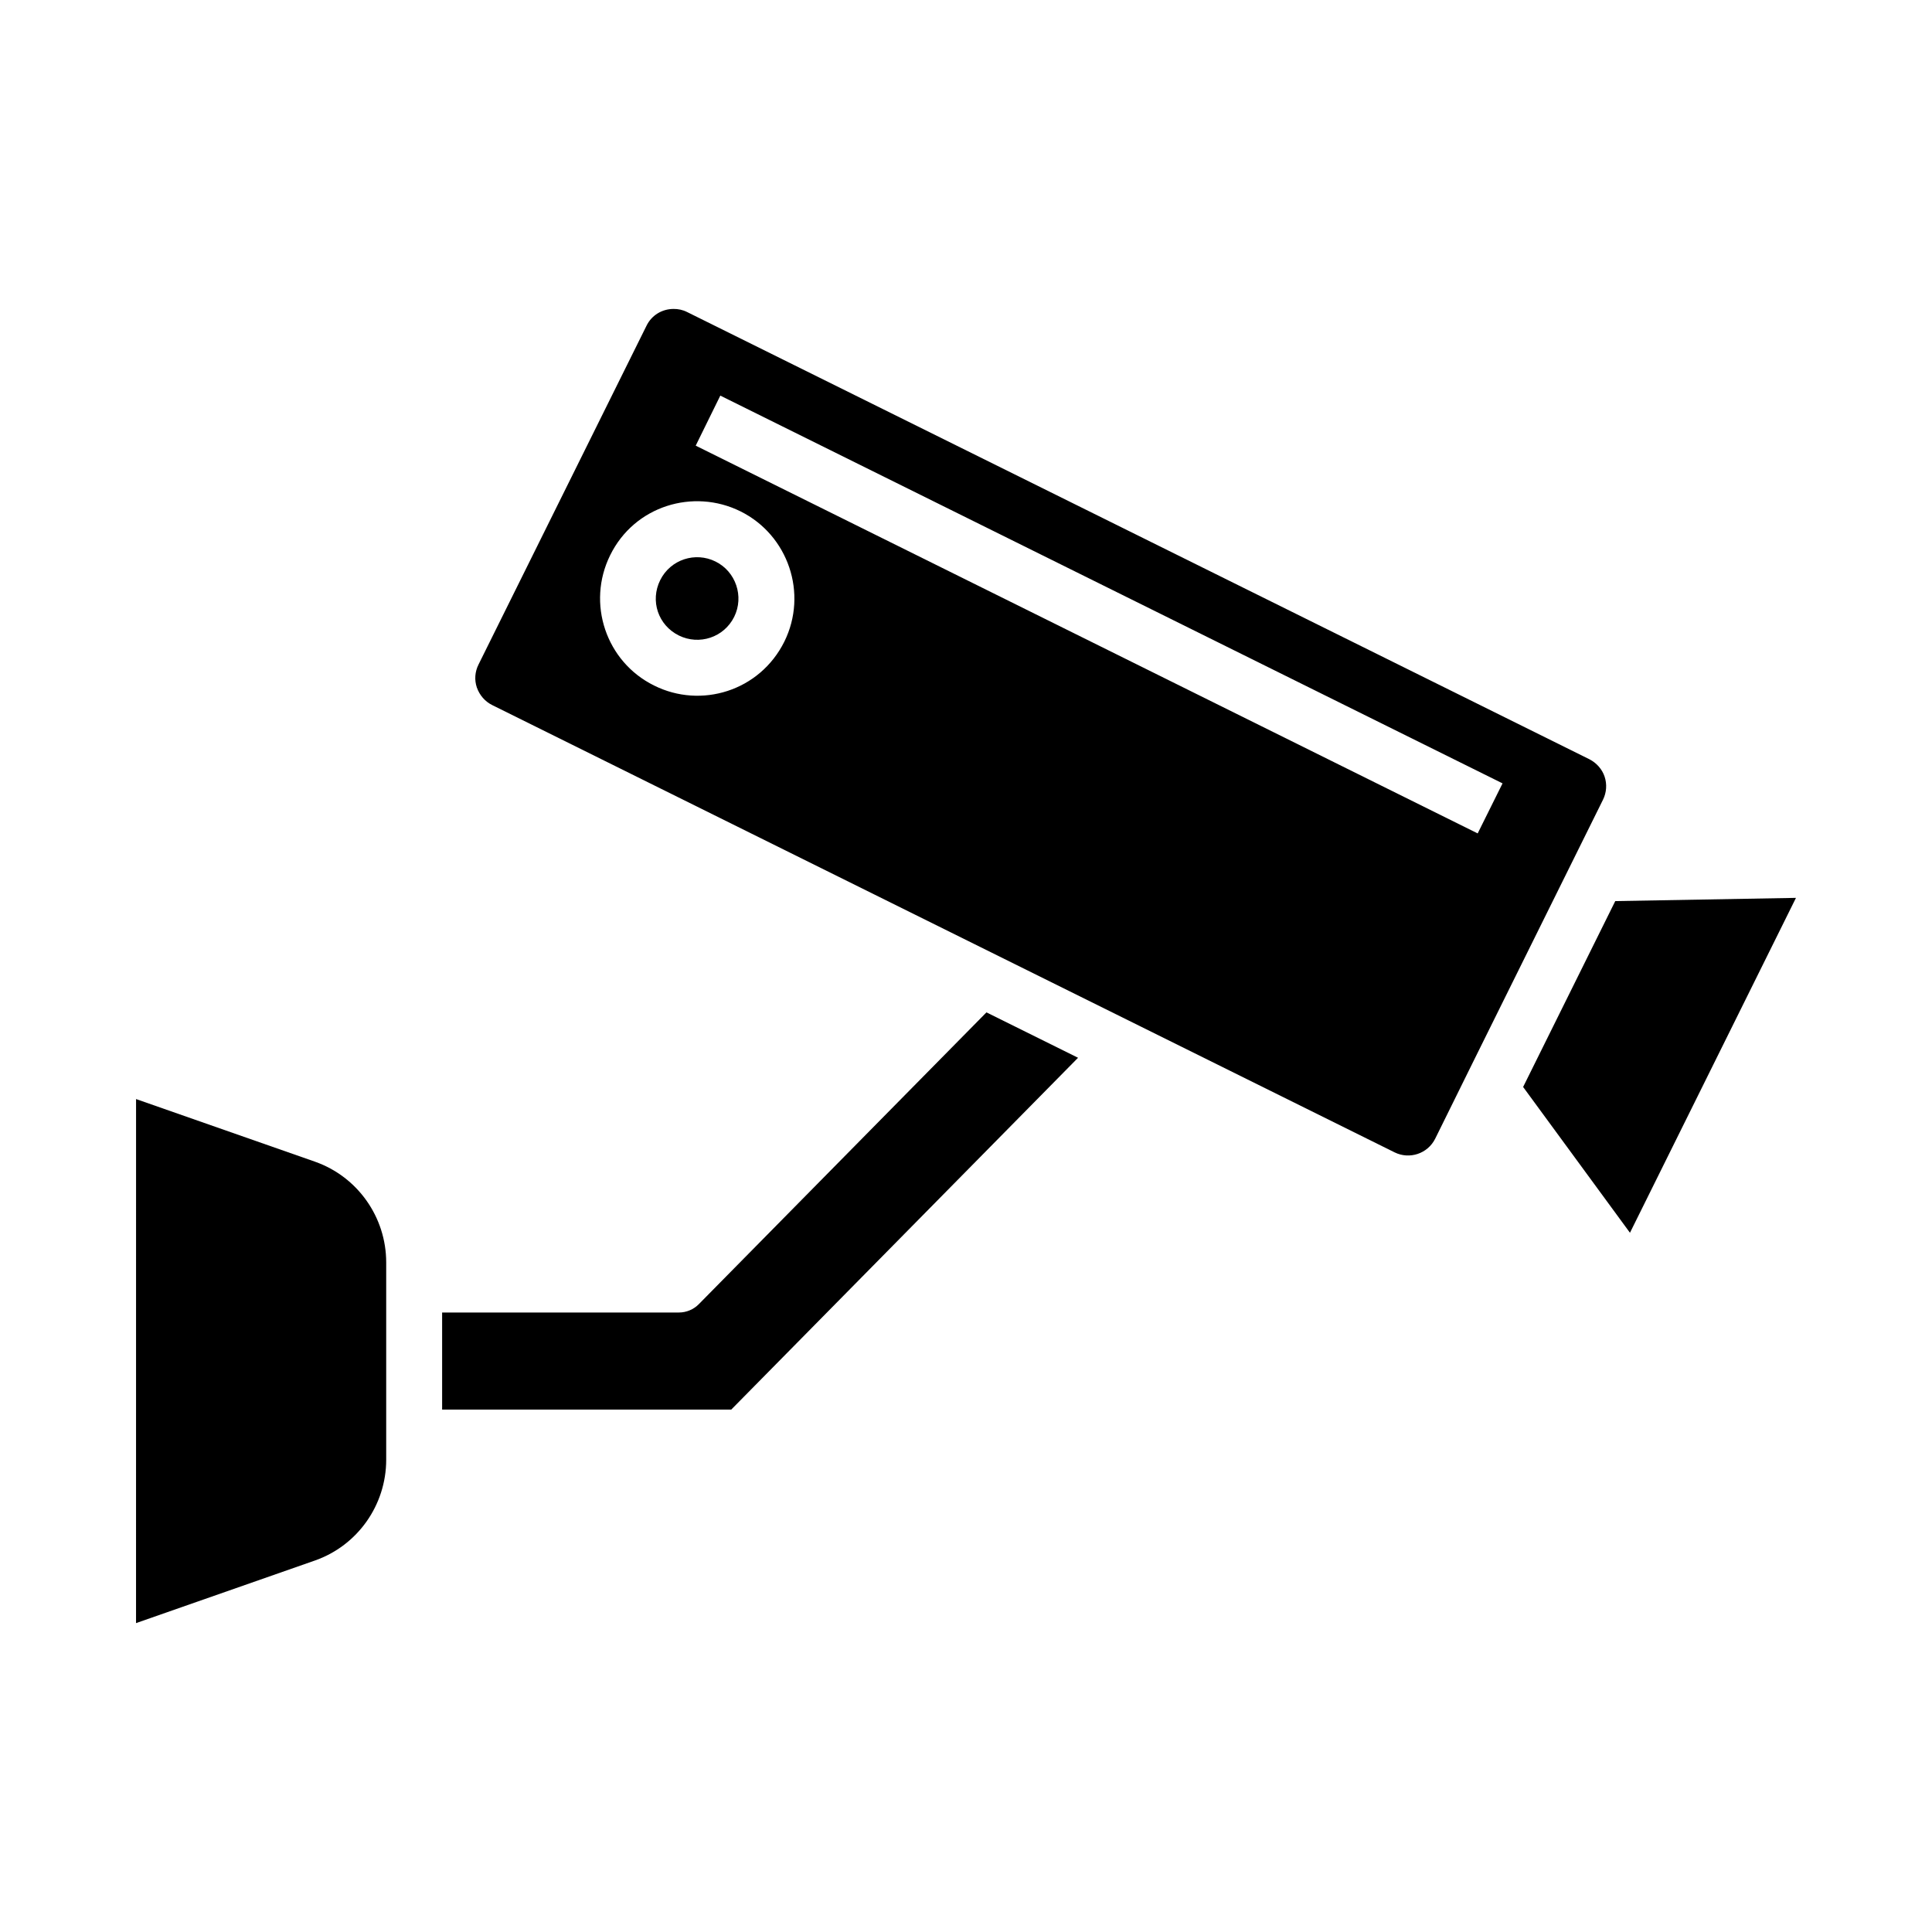
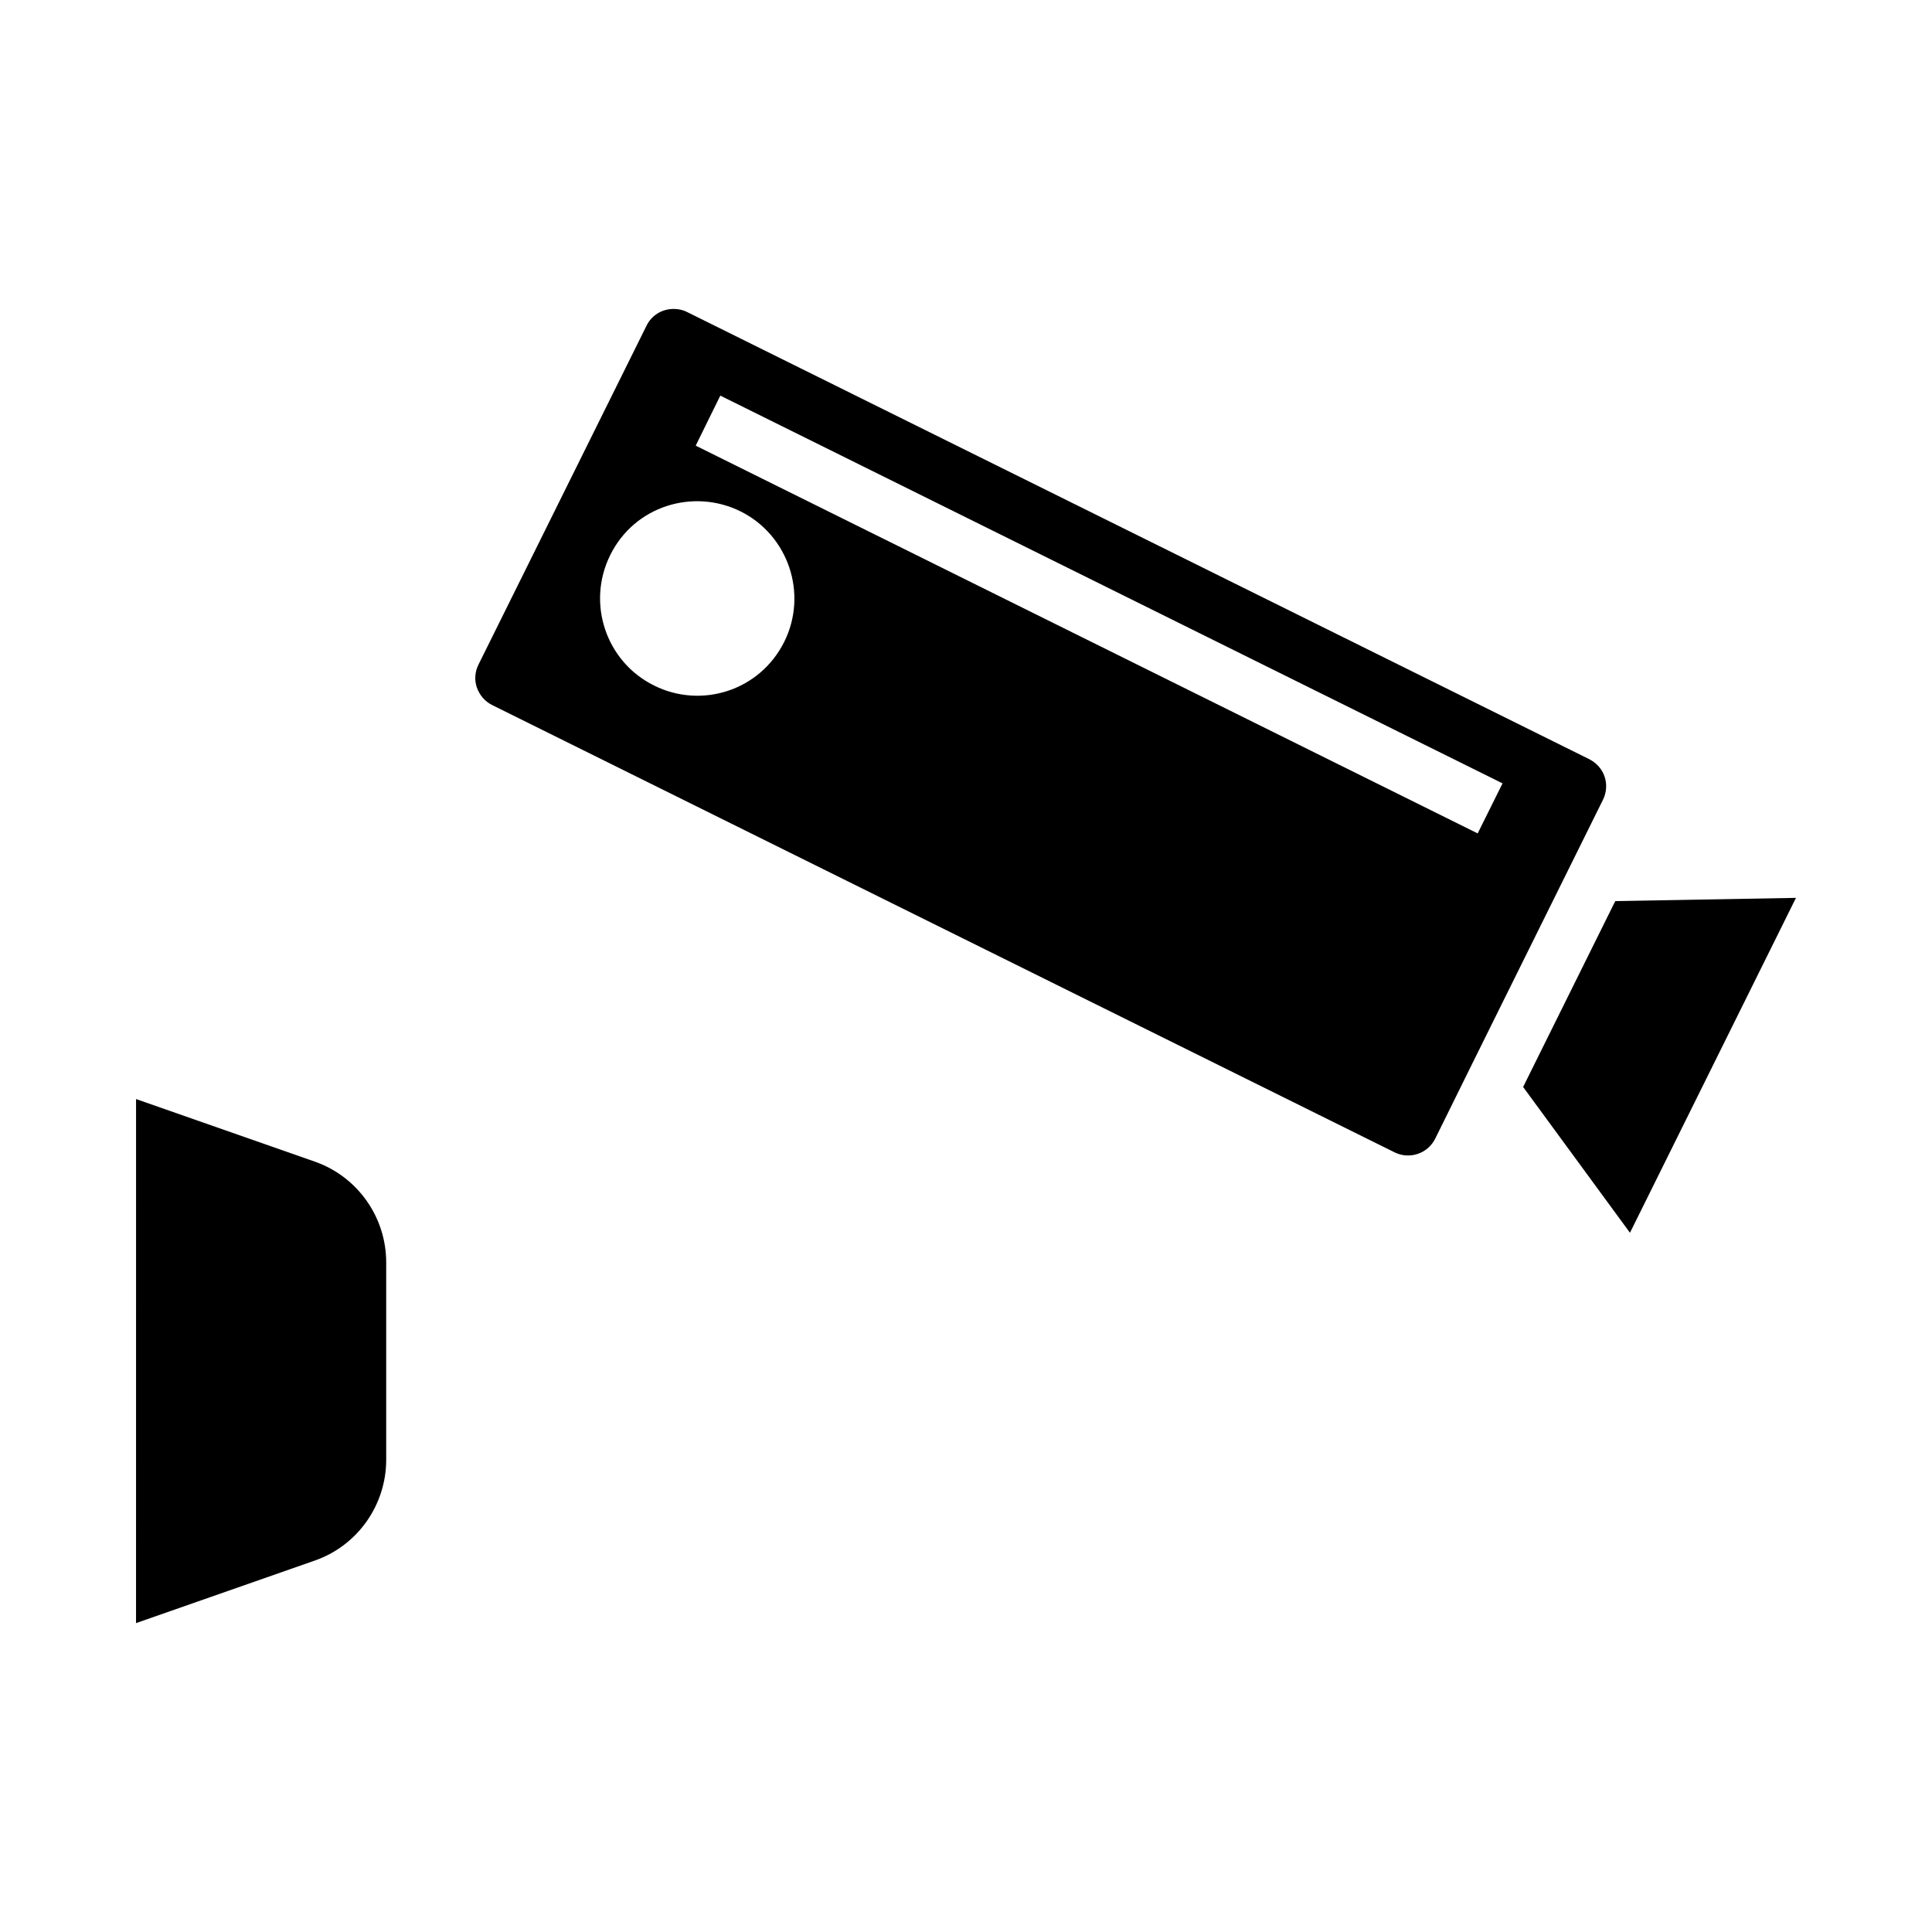
<svg xmlns="http://www.w3.org/2000/svg" fill="#000000" width="800px" height="800px" version="1.1" viewBox="144 144 512 512">
  <g>
    <path d="m227.48 451.86-47.422-16.598-0.008 138.88 47.434-16.598c11.281-3.957 18.863-14.695 18.863-26.699v-52.273c0.004-12.008-7.582-22.742-18.867-26.707z" />
-     <path d="m333.62 292.81c-5.316-2.644-11.918-0.586-14.664 4.941-2.715 5.492-0.543 11.938 4.949 14.664 5.379 2.652 11.941 0.535 14.664-4.949 2.66-5.379 0.453-11.988-4.949-14.656z" />
-     <path d="m329.19 489.62c-1.391 1.41-3.293 2.207-5.273 2.207h-62.75v25.734h76.613l91.914-93.242-24.273-12.031z" />
    <path d="m572.06 382.8-24.418 49.258 28.316 38.637 43.992-88.75z" />
    <path d="m569.24 349.82c-0.668-2-2.148-3.629-4-4.594l-239.16-118.54c-1.184-0.594-2.371-0.816-3.555-0.816-3.113 0-5.852 1.703-7.188 4.445l-44.527 89.797c-0.965 1.926-1.113 4.074-0.445 6.074 0.742 2.074 2.148 3.703 4.074 4.668l239.16 118.54c3.926 1.926 8.742 0.371 10.742-3.629 2.445-5.039 10.148-20.523 44.453-89.797 0.965-1.926 1.113-4.148 0.445-6.148zm-217.38-35.785c-6.519 13.113-22.078 17.855-34.527 11.633-12.742-6.297-17.93-21.781-11.633-34.527 6.445-13.113 22.078-17.781 34.527-11.633 12.672 6.301 17.93 21.785 11.633 34.527zm183.74 50.828-207.23-102.76 6.519-13.262 207.3 102.76z" />
  </g>
</svg>